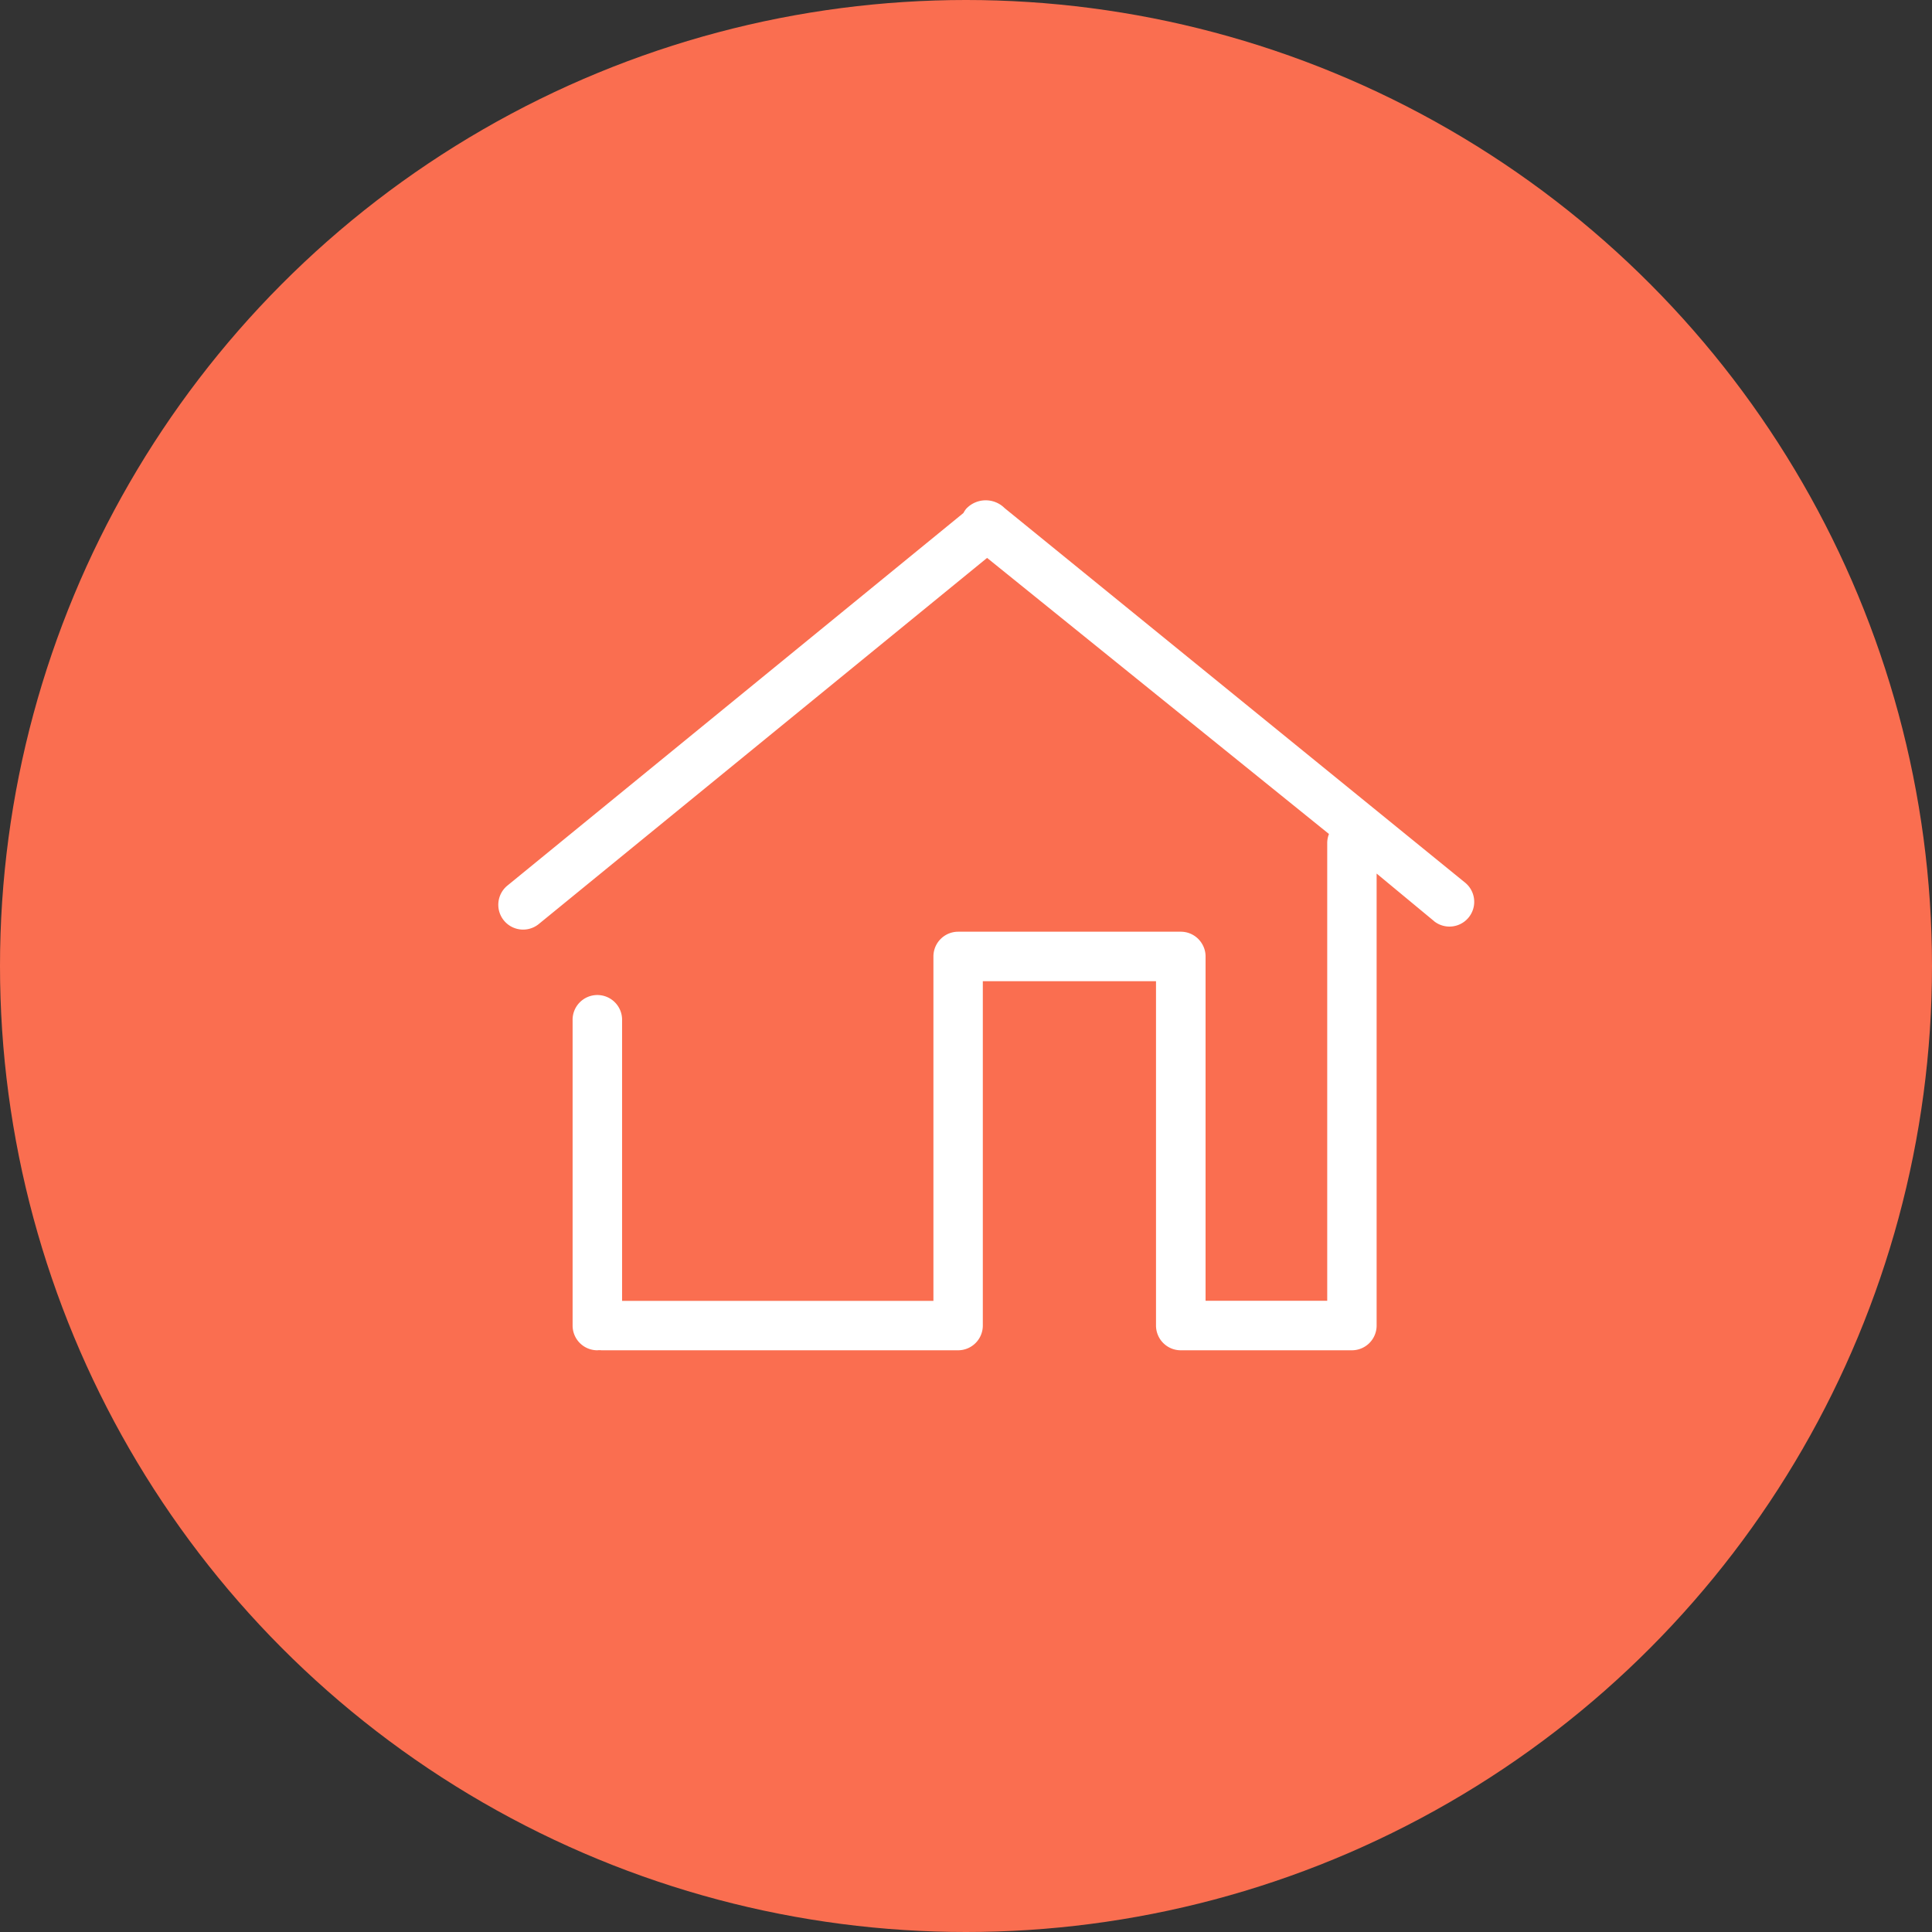
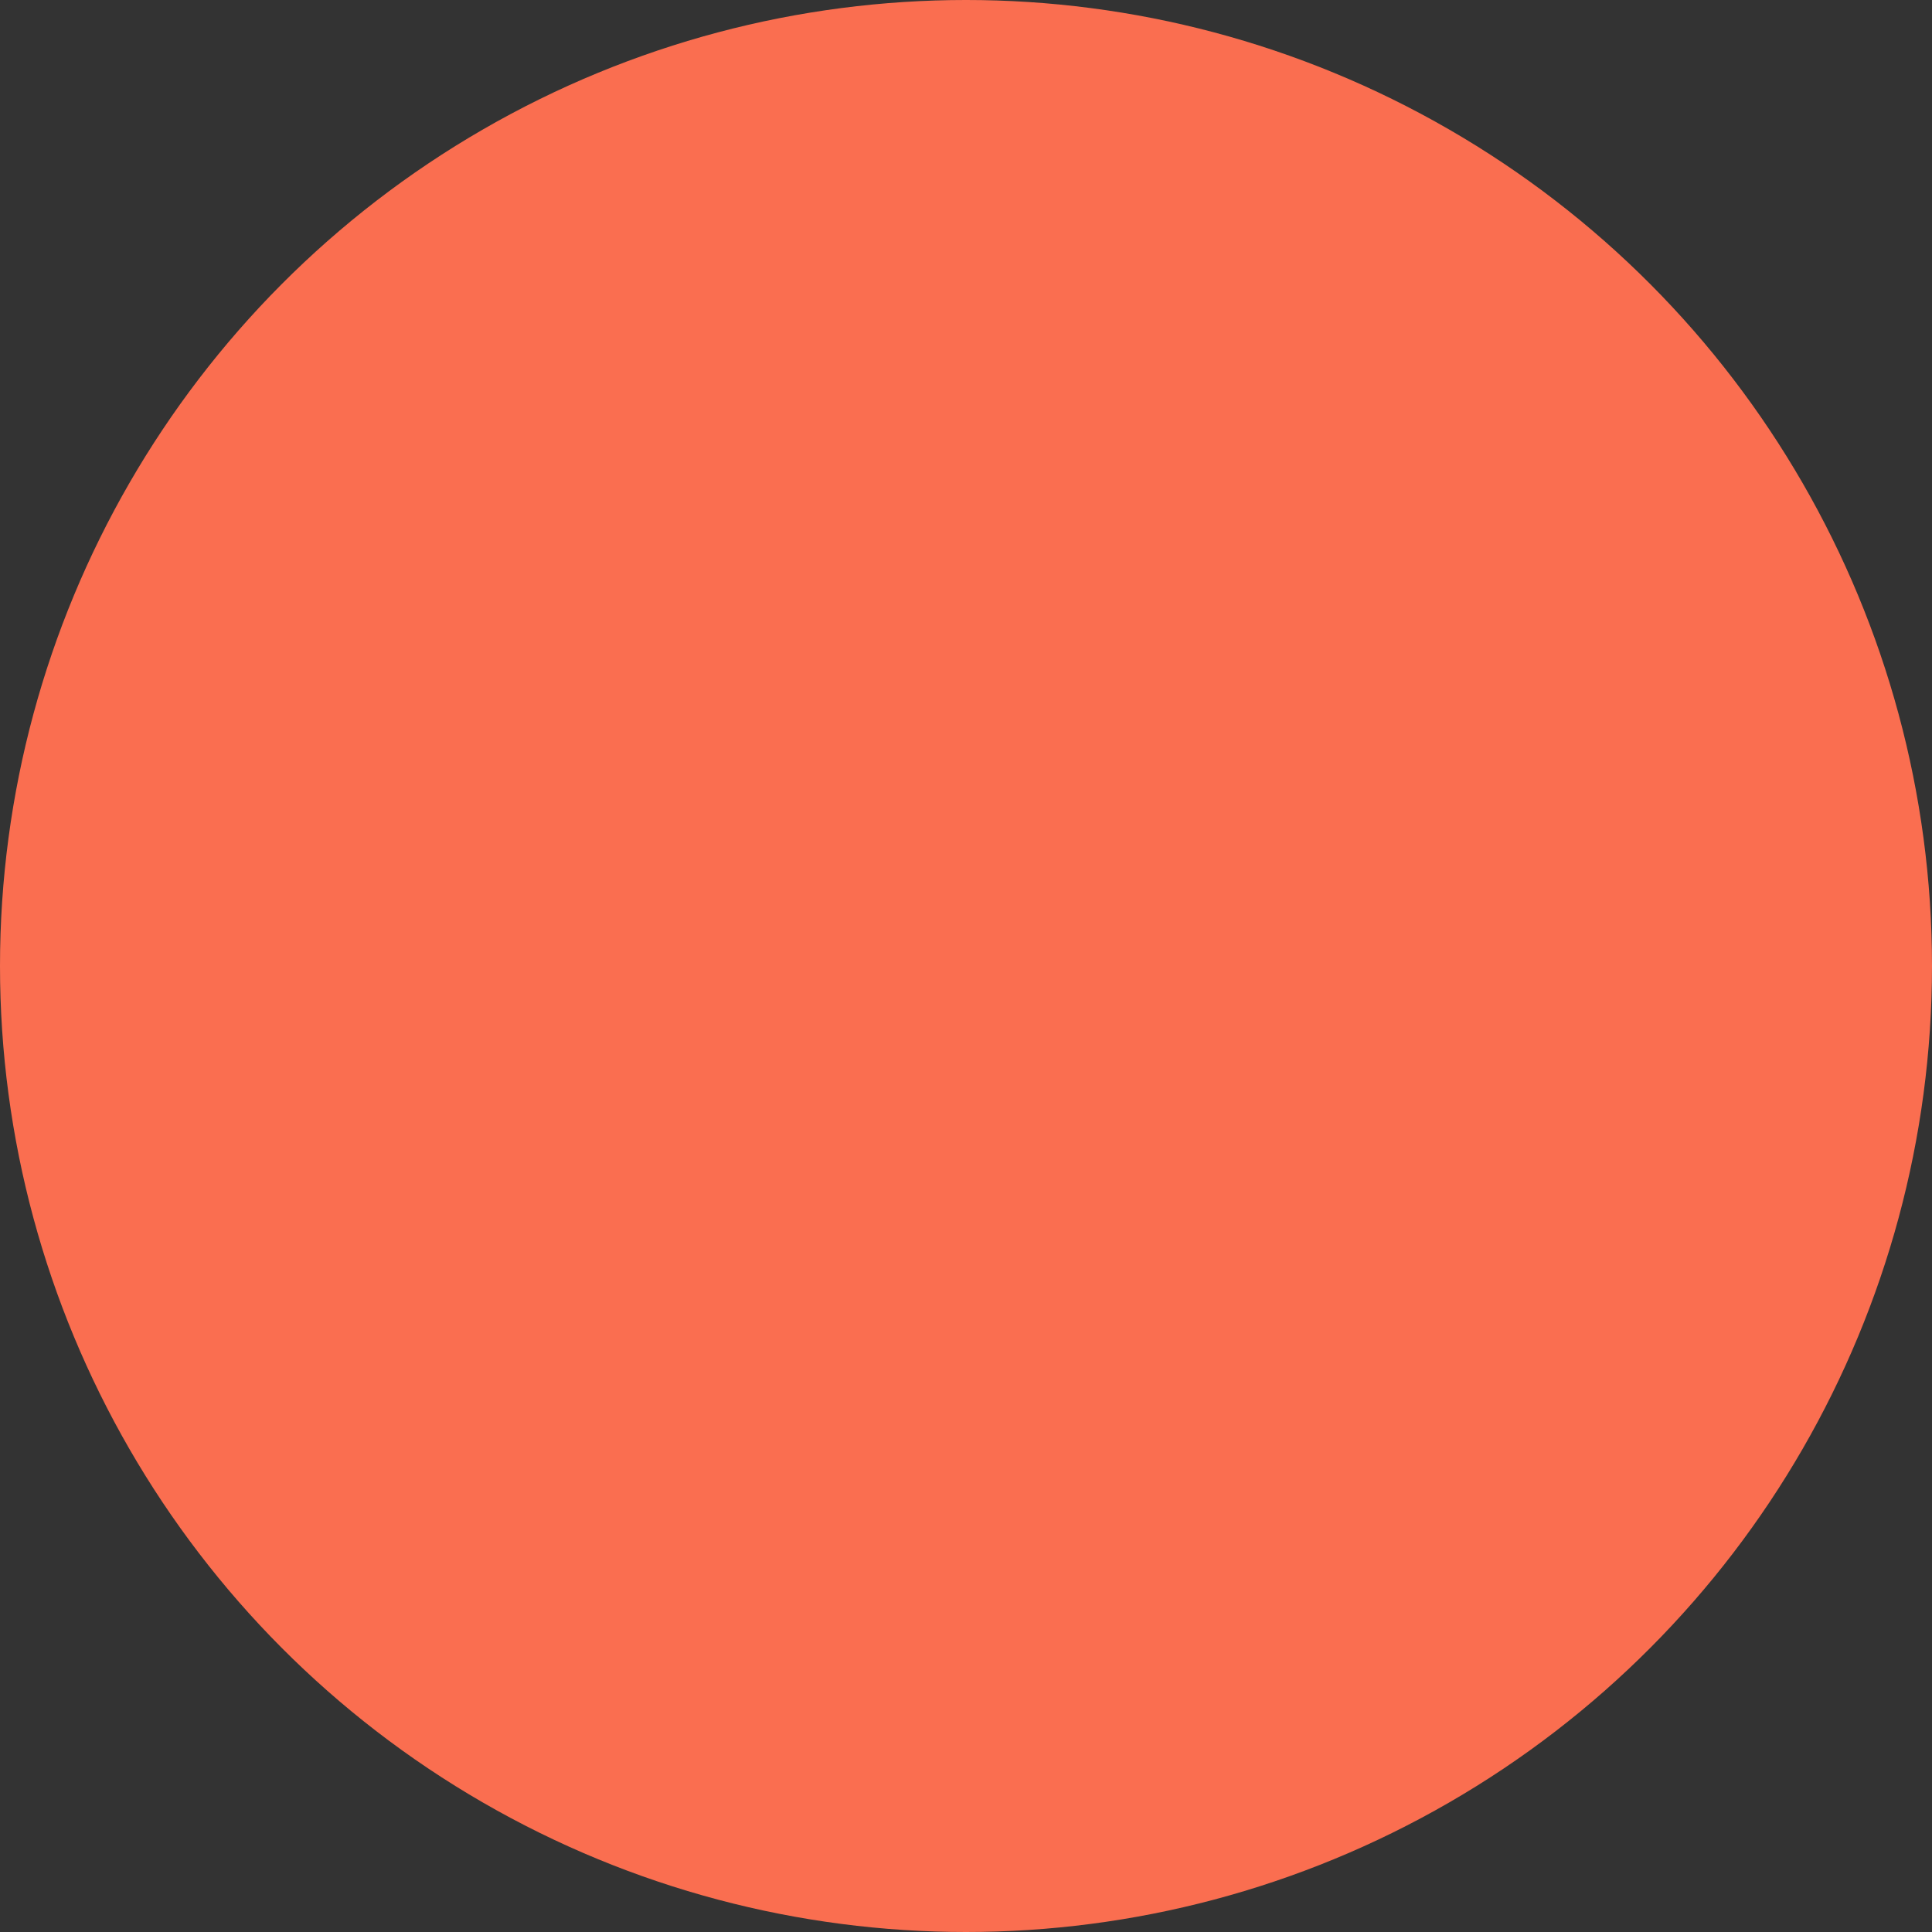
<svg xmlns="http://www.w3.org/2000/svg" width="95" height="95" viewBox="0 0 95 95">
  <rect x="0" y="0" width="95" height="95" fill="#333333" stroke="none" />
  <g id="Icon_09" transform="translate(23 -47)">
    <circle id="circle" cx="47.5" cy="47.5" r="47.5" transform="translate(-23 47)" fill="#fa6e50" />
-     <path id="Coop_Icon_09" d="M474.508,971.589l-2.827-2.342v22.225a1.148,1.148,0,0,1-.006.124,1.217,1.217,0,0,1-1.21,1.093h-8.313l-.051,0-.051,0a1.217,1.217,0,0,1-1.217-1.217V974.541h-8.516v16.931h0a1.217,1.217,0,0,1-1.217,1.217H433.562a.835.835,0,0,0-.2,0,1.216,1.216,0,0,1-1.216-1.217v-15a1.217,1.217,0,1,1,2.433,0v13.788h15.309V973.324a1.217,1.217,0,0,1,1.217-1.217H462.05a1.213,1.213,0,0,1,1,.523l.01.012a.155.155,0,0,1,.01.018,1.2,1.2,0,0,1,.2.663v16.931h5.982V967.748a1.209,1.209,0,0,1,.086-.446l-16.811-13.576-22.049,18.007a1.218,1.218,0,1,1-1.531-1.9l22.417-18.315a1.245,1.245,0,0,1,.136-.208,1.316,1.316,0,0,1,1.89-.031L476.039,969.7a1.217,1.217,0,0,1-1.531,1.892Z" transform="translate(-426.99 -879.293)" fill="#fff" fill-rule="evenodd" />
  </g>
</svg>